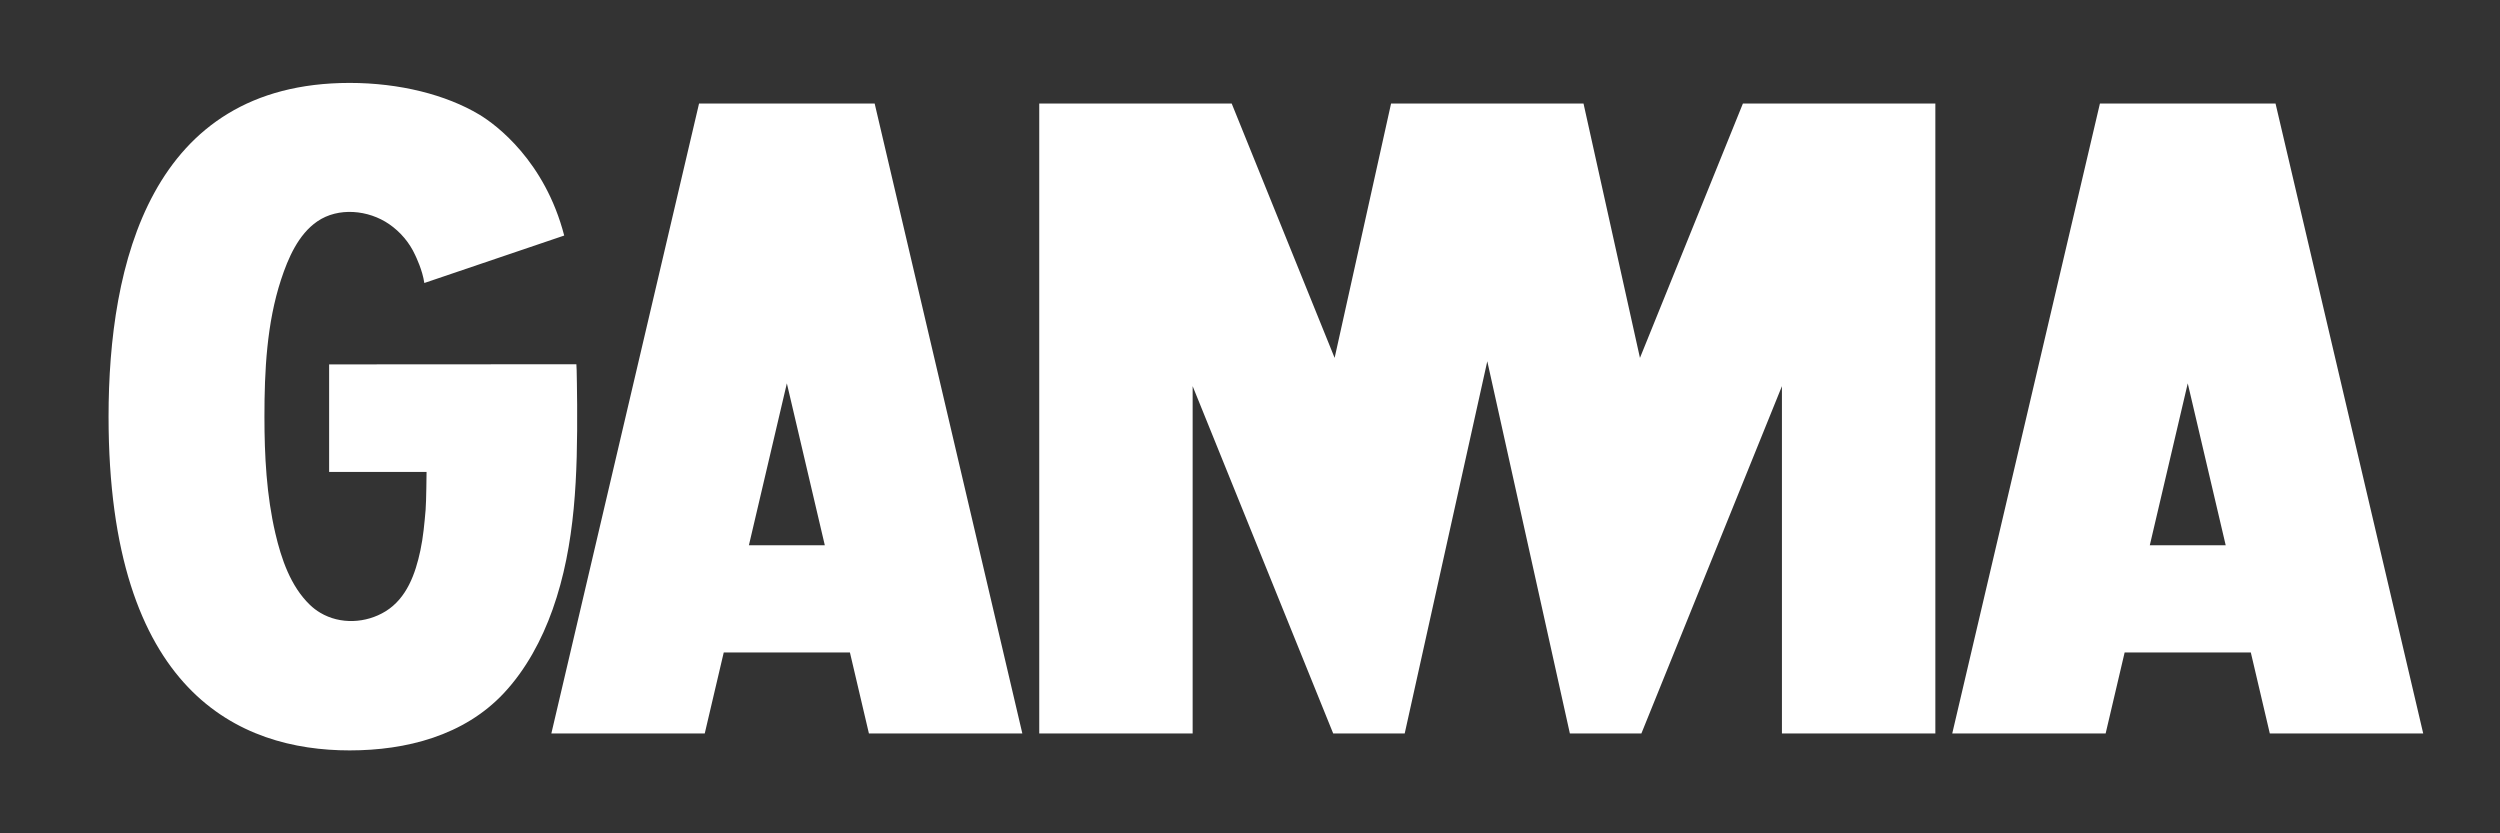
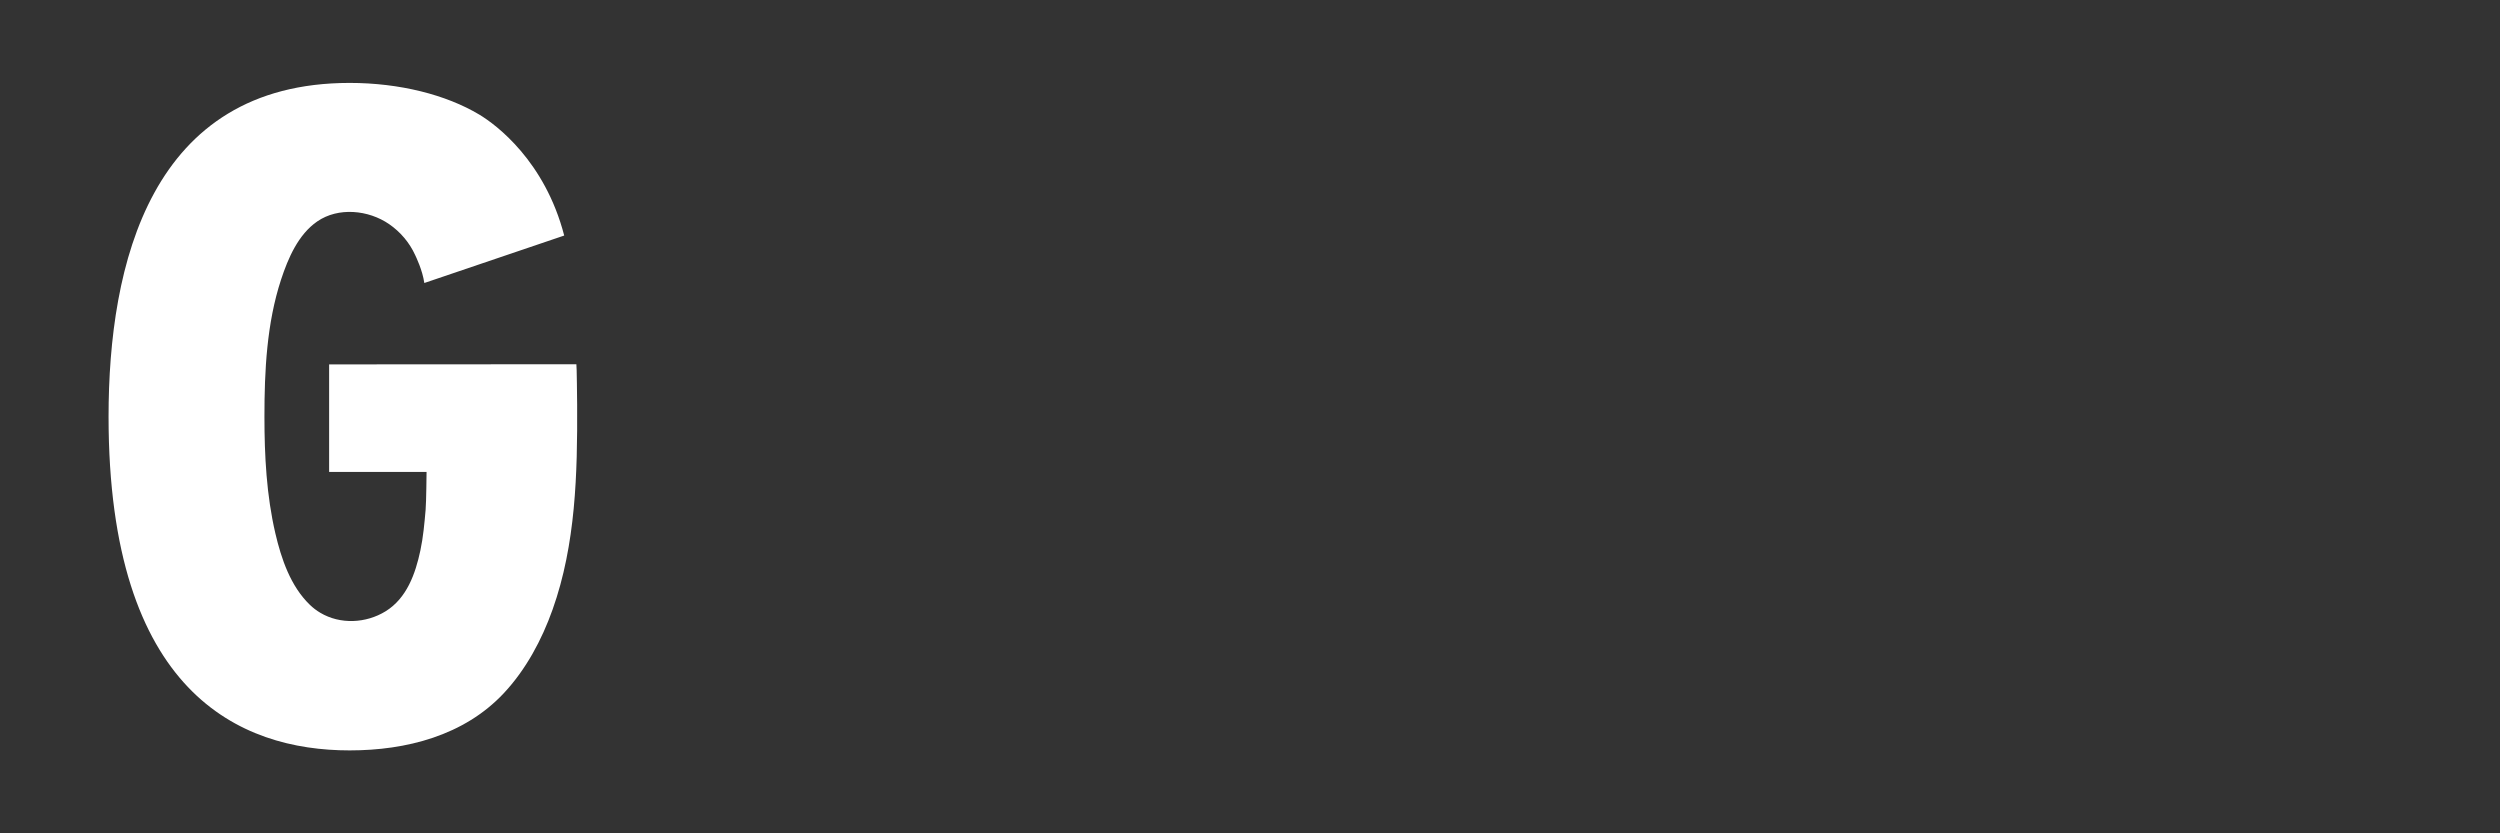
<svg xmlns="http://www.w3.org/2000/svg" id="_Layer_" fill="#fff" viewBox="0 0 1200 400">
  <rect x="0" y="0" width="1200" height="400" fill="#333333" stroke="none" />
  <path d="m276.66,174.84s-118.68.07-118.68.07v51.61s46.76,0,46.77,0c0,0-.13,14.49-.46,18.25-.57,6.52-1.14,13.05-2.51,19.46-2.37,11.14-6.5,22.88-16.68,29.18-9.38,5.8-21.75,6.42-31.33.74-1.84-1.09-3.55-2.39-5.08-3.88-9.23-8.92-13.68-22.08-16.52-34.27-4.26-18.28-5.24-37.29-5.24-56,0-21.93,1.09-44.82,7.99-65.82,3.36-10.22,8.24-21.63,17.37-27.9,10.09-6.94,24.55-5.54,34.49,1.3,5.42,3.74,9.74,8.84,12.47,14.79.45.97,3.55,7.31,4.42,13.47,0,0,67.15-22.78,67.15-22.78-9.25-35.69-32.57-53.16-40.8-58.08-15.91-9.5-38.19-15.18-62.18-15.18-95.65,0-115.73,87.12-115.73,160.2,0,132.4,62.94,160.19,115.73,160.19,27.15,0,54.92-7.07,74.01-27.48,10.63-11.37,18.21-25.55,23.4-40.14,11.13-31.3,11.95-65.27,11.78-98.2,0-1.63-.19-19.54-.37-19.54Z" />
-   <path d="m836.59,49.71l-49.41,122.08-27.09-122.08h-92.38l-27.09,122.08-49.4-122.08h-92.38v302.35h73.63v-166.71l67.46,166.71h34.33l39.64-178.66,39.64,178.66h34.33l67.46-166.71v166.71h73.64V49.71h-92.38Zm326.56,302.35h-73.64l-9.12-38.89h-60.56l-9.12,38.89h-73.63l70.88-302.35h84.3l70.88,302.35Zm-94.81-90.33l-18.22-77.72-18.22,77.72h36.44Zm-577.62,90.33h-73.64l-9.12-38.89h-60.56l-9.12,38.89h-73.63L335.54,49.71h84.3l70.88,302.35Zm-94.81-90.33l-18.22-77.72-18.22,77.72h36.44Z" />
</svg>